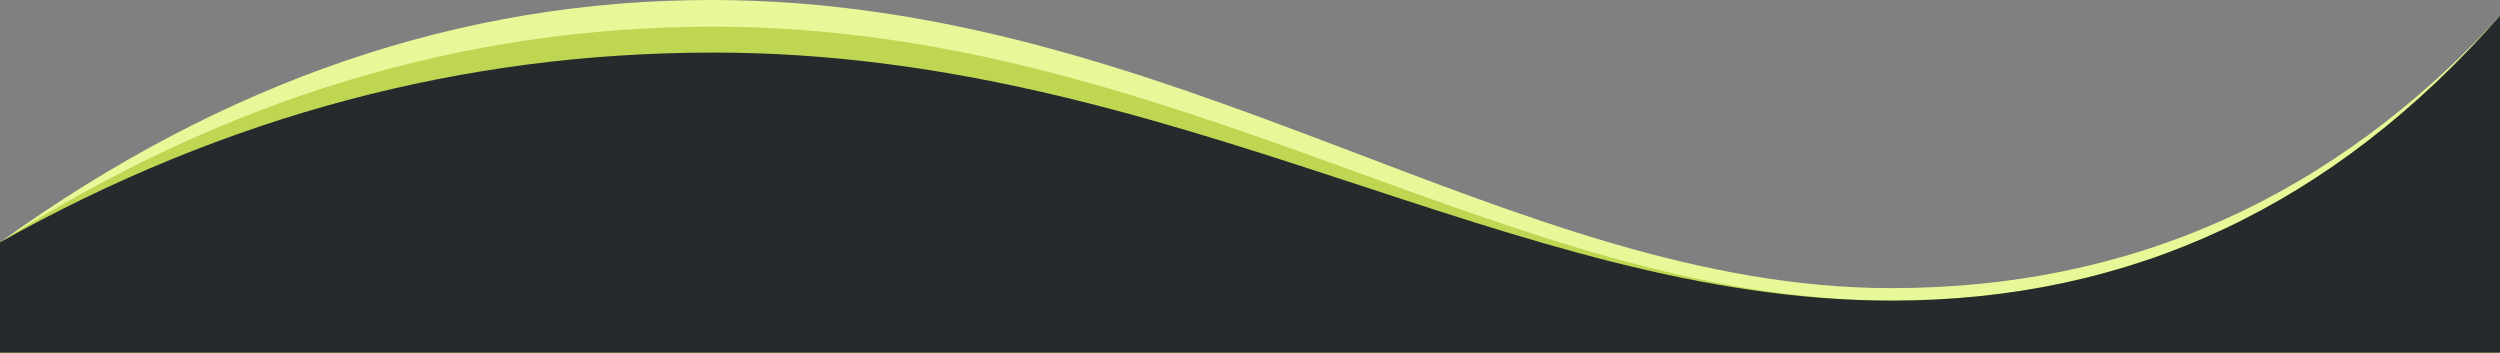
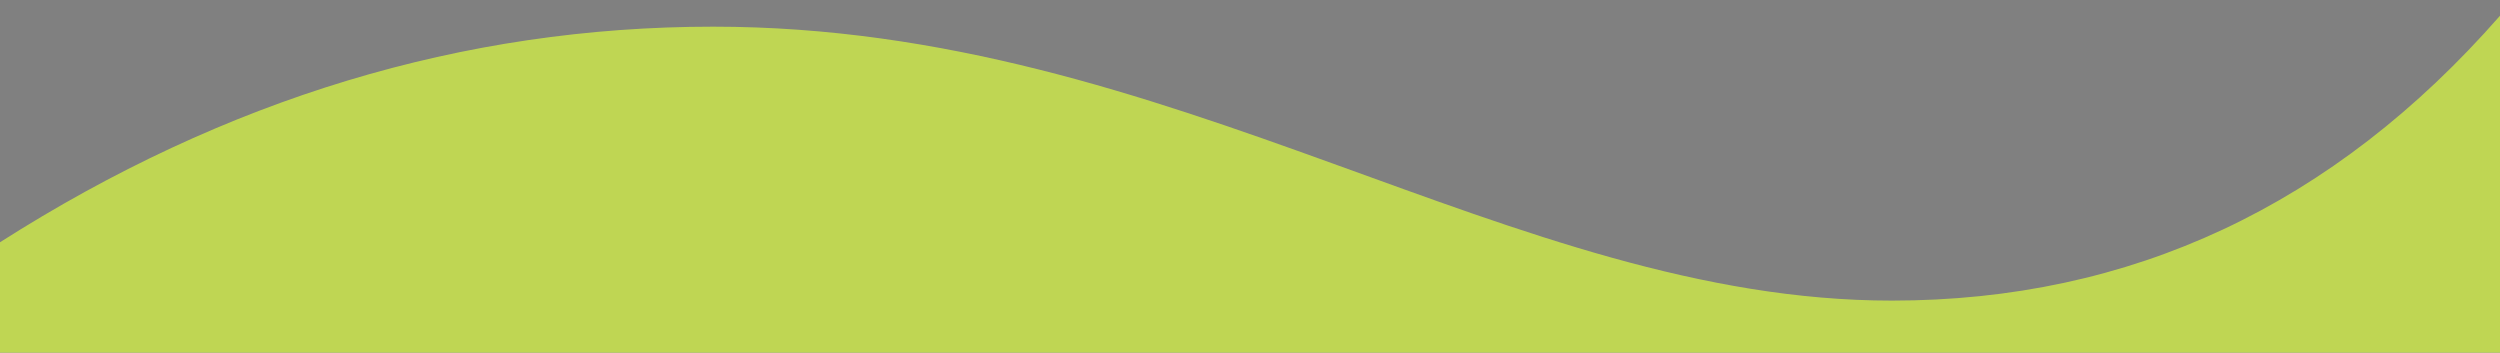
<svg xmlns="http://www.w3.org/2000/svg" width="1588" height="224" viewBox="0 0 1588 224" fill="none">
  <rect x="0" y="0" width="1588" height="224" fill="#808080" stroke="none" />
  <g clip-path="url(#clip0_6946_65492)">
-     <path fill-rule="evenodd" clip-rule="evenodd" d="M0 153.927C142.397 51.309 292.969 0 451.719 0C745.009 0 960.016 183.025 1201.44 183.025C1353.34 183.025 1482.19 125.394 1588 10.13V224H0V153.927Z" fill="#E7F899" />
    <path fill-rule="evenodd" clip-rule="evenodd" d="M0 153.884C143.266 62.589 294.274 16.941 453.023 16.941C746.313 16.941 960.228 190.945 1201.65 190.945C1353.55 190.945 1482.33 130.63 1588 10V224H0V153.884Z" fill="#BFD653" />
-     <path fill-rule="evenodd" clip-rule="evenodd" d="M0 153.884C143.405 73.555 294.482 33.391 453.231 33.391C746.521 33.391 960.228 190.945 1201.65 190.945C1353.55 190.945 1482.33 130.63 1588 10V224H0V153.884Z" fill="#272A2D" />
  </g>
  <defs>
    <clipPath id="clip0_6946_65492">
      <rect width="1588" height="224" fill="white" />
    </clipPath>
  </defs>
</svg>